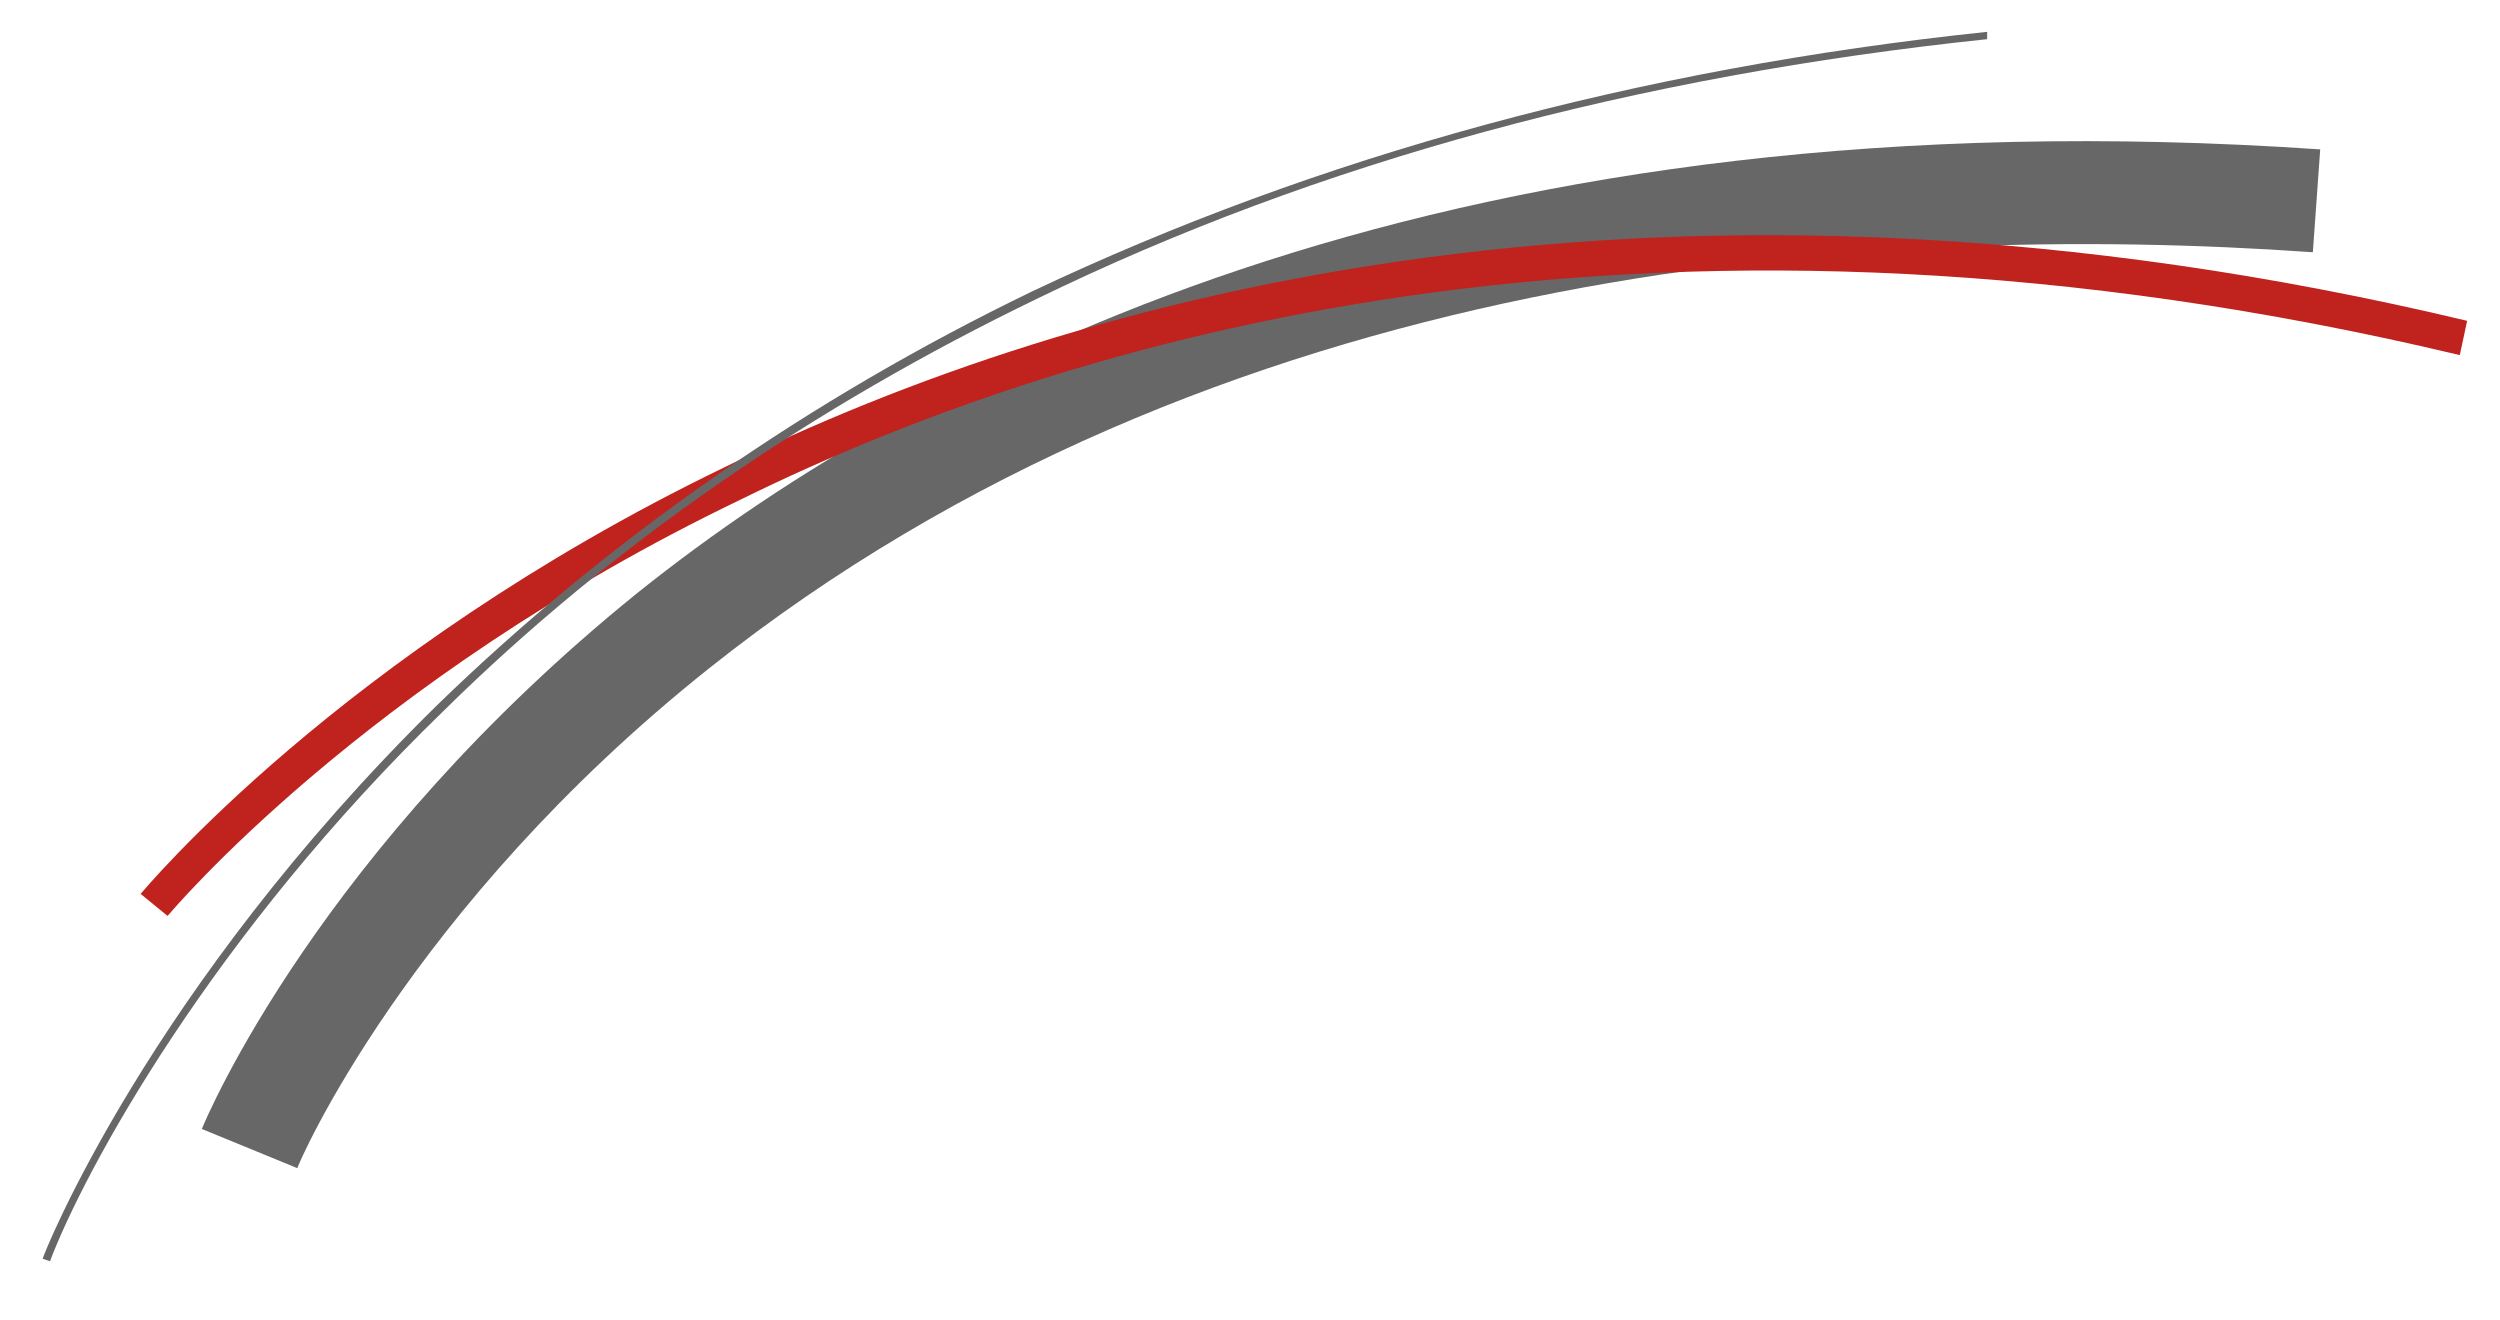
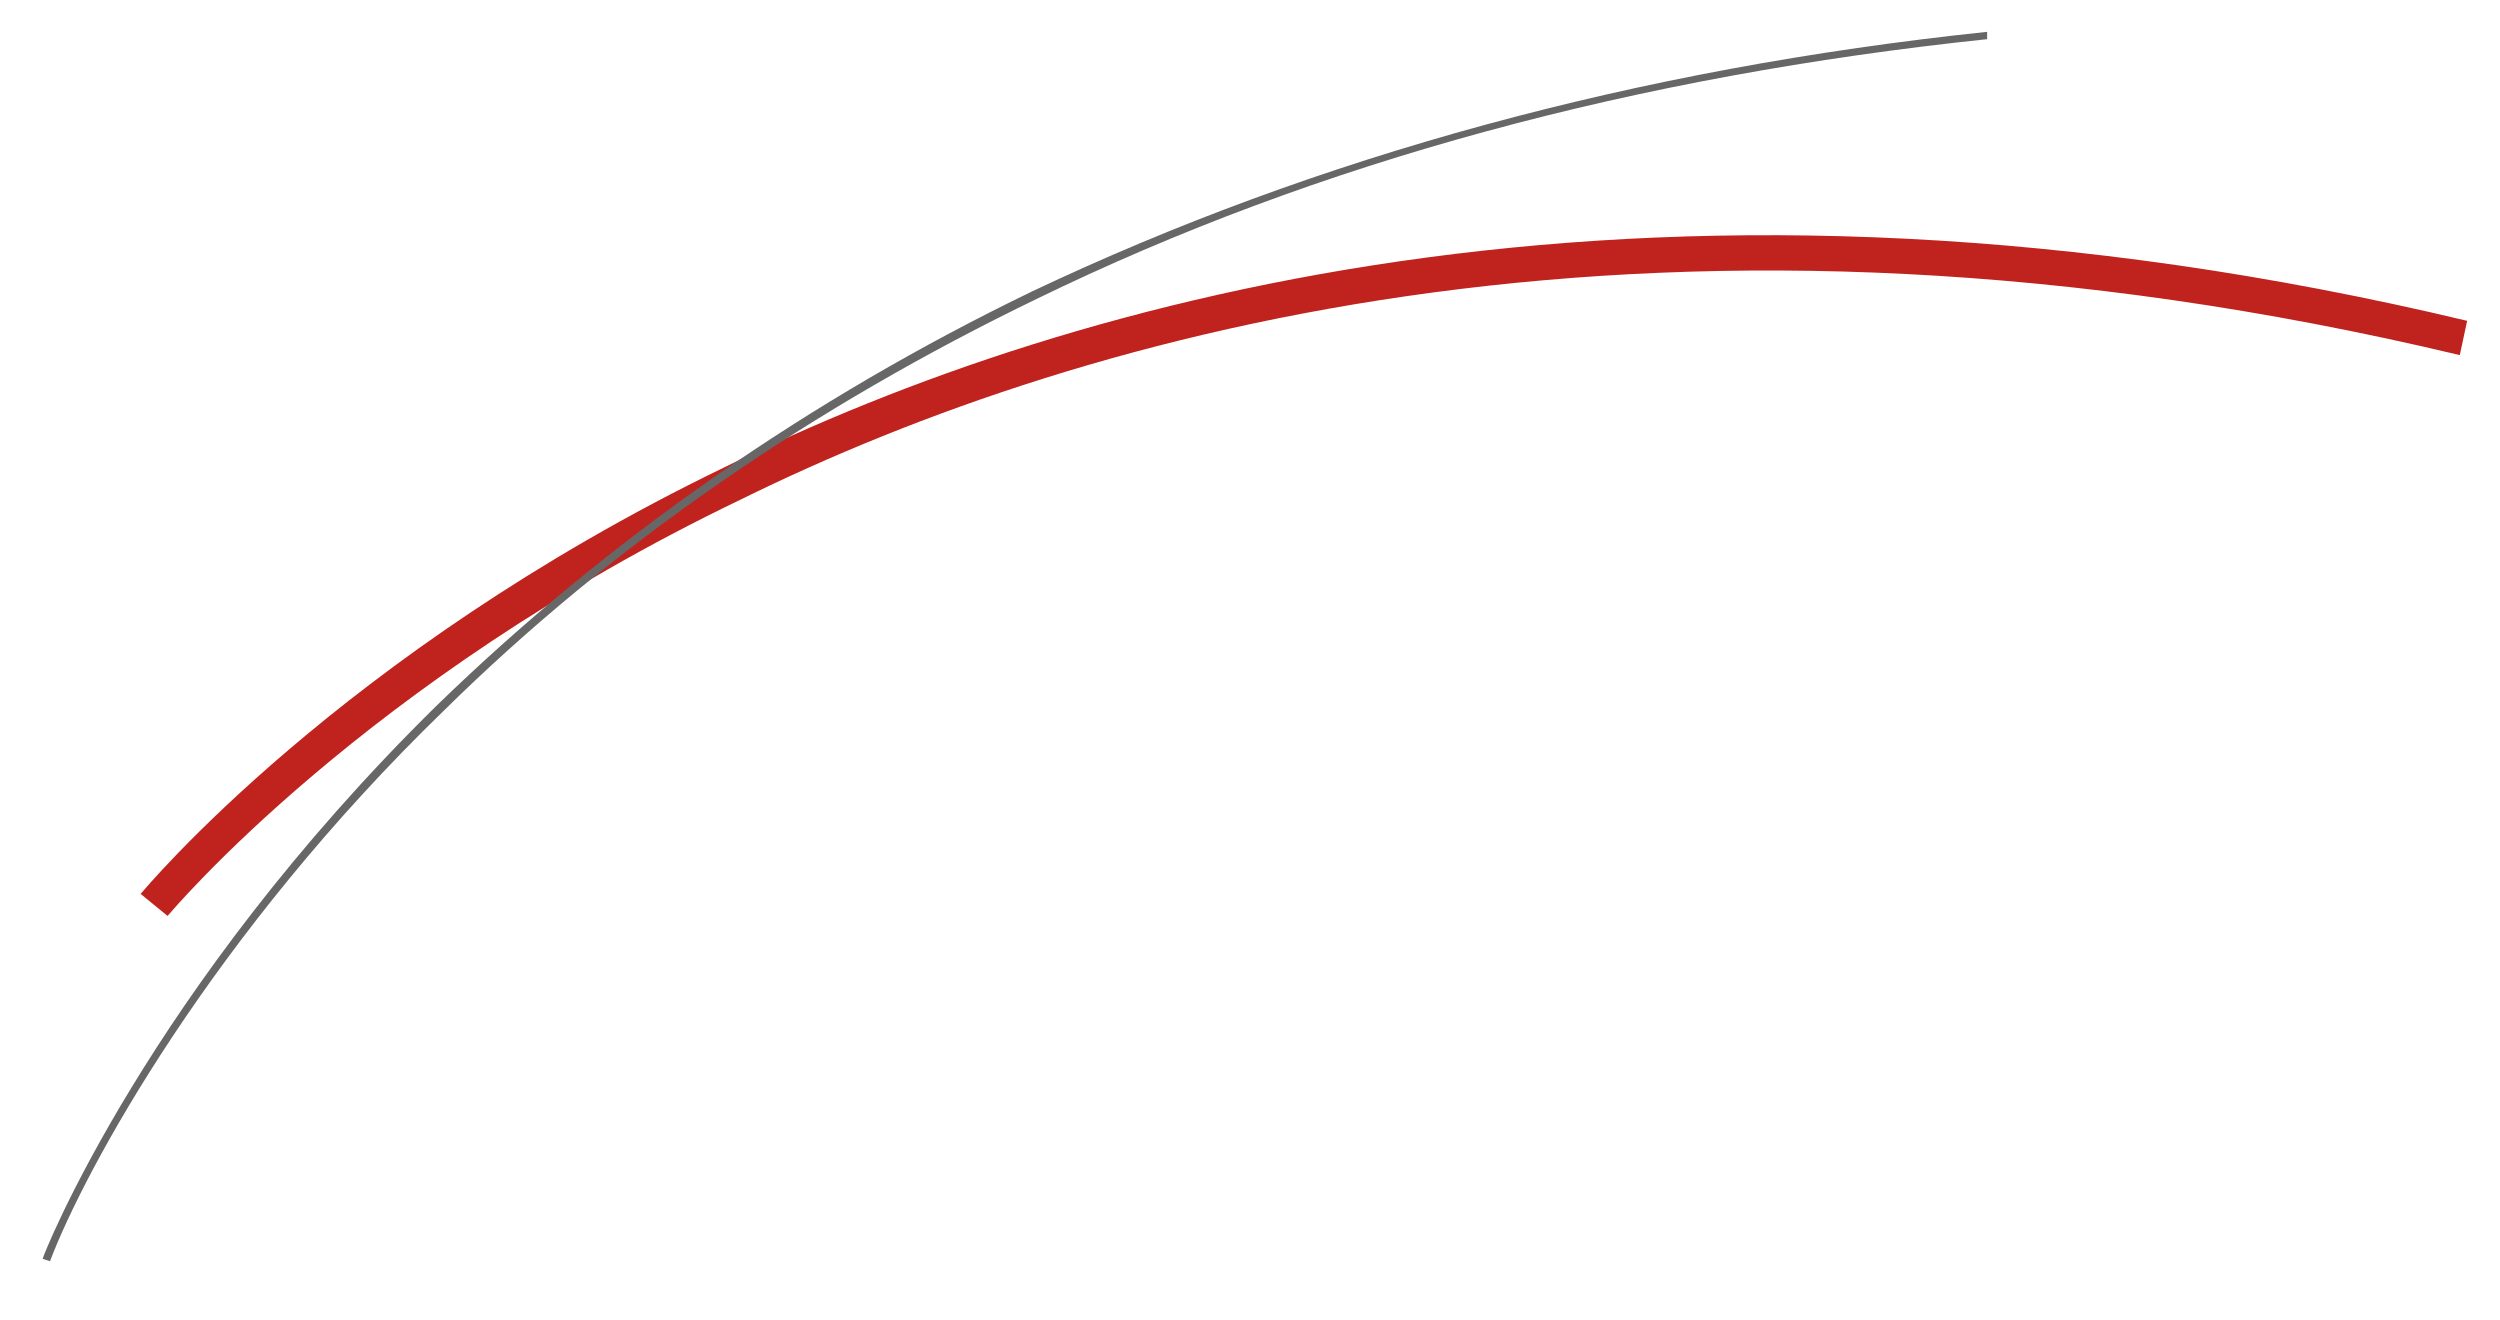
<svg xmlns="http://www.w3.org/2000/svg" version="1.1" id="Ebene_1" x="0px" y="0px" viewBox="0 0 102 53.9" style="enable-background:new 0 0 102 53.9;" xml:space="preserve" width="250" height="132">
  <style type="text/css">
	.st0{fill:#676767;}
	.st1{fill:#C0221D;}
</style>
  <g>
-     <path class="st0" d="M12.1,47.7l-3.9-1.6C8.4,45.6,13,34.7,26,24.2C38,14.6,59.6,3.7,94.7,6.1l-0.3,4.2c-18.5-1.3-44.9,0.6-65.5,17   C16.6,37.1,12.1,47.6,12.1,47.7z" />
-   </g>
+     </g>
  <g>
    <path class="st1" d="M6.8,37.4l-1.1-0.9c0.1-0.1,8.1-9.8,23.8-17.4c14.4-7.1,38.5-13.8,71.2-6l-0.3,1.4c-32.3-7.7-56-1.1-70.2,5.9   C14.8,27.8,6.9,37.3,6.8,37.4z" />
  </g>
  <g>
    <path class="st0" d="M2,51.5l-0.3-0.1c0-0.1,4.3-11,16.1-22.6c7-6.8,15.2-12.5,24.3-16.9c11.6-5.5,24.7-9.1,39-10.6v0.3   c-14.3,1.5-27.3,5-38.8,10.6C33.2,16.6,25,22.2,18.1,29C8.6,38.2,3.4,47.8,2,51.5z" />
  </g>
</svg>